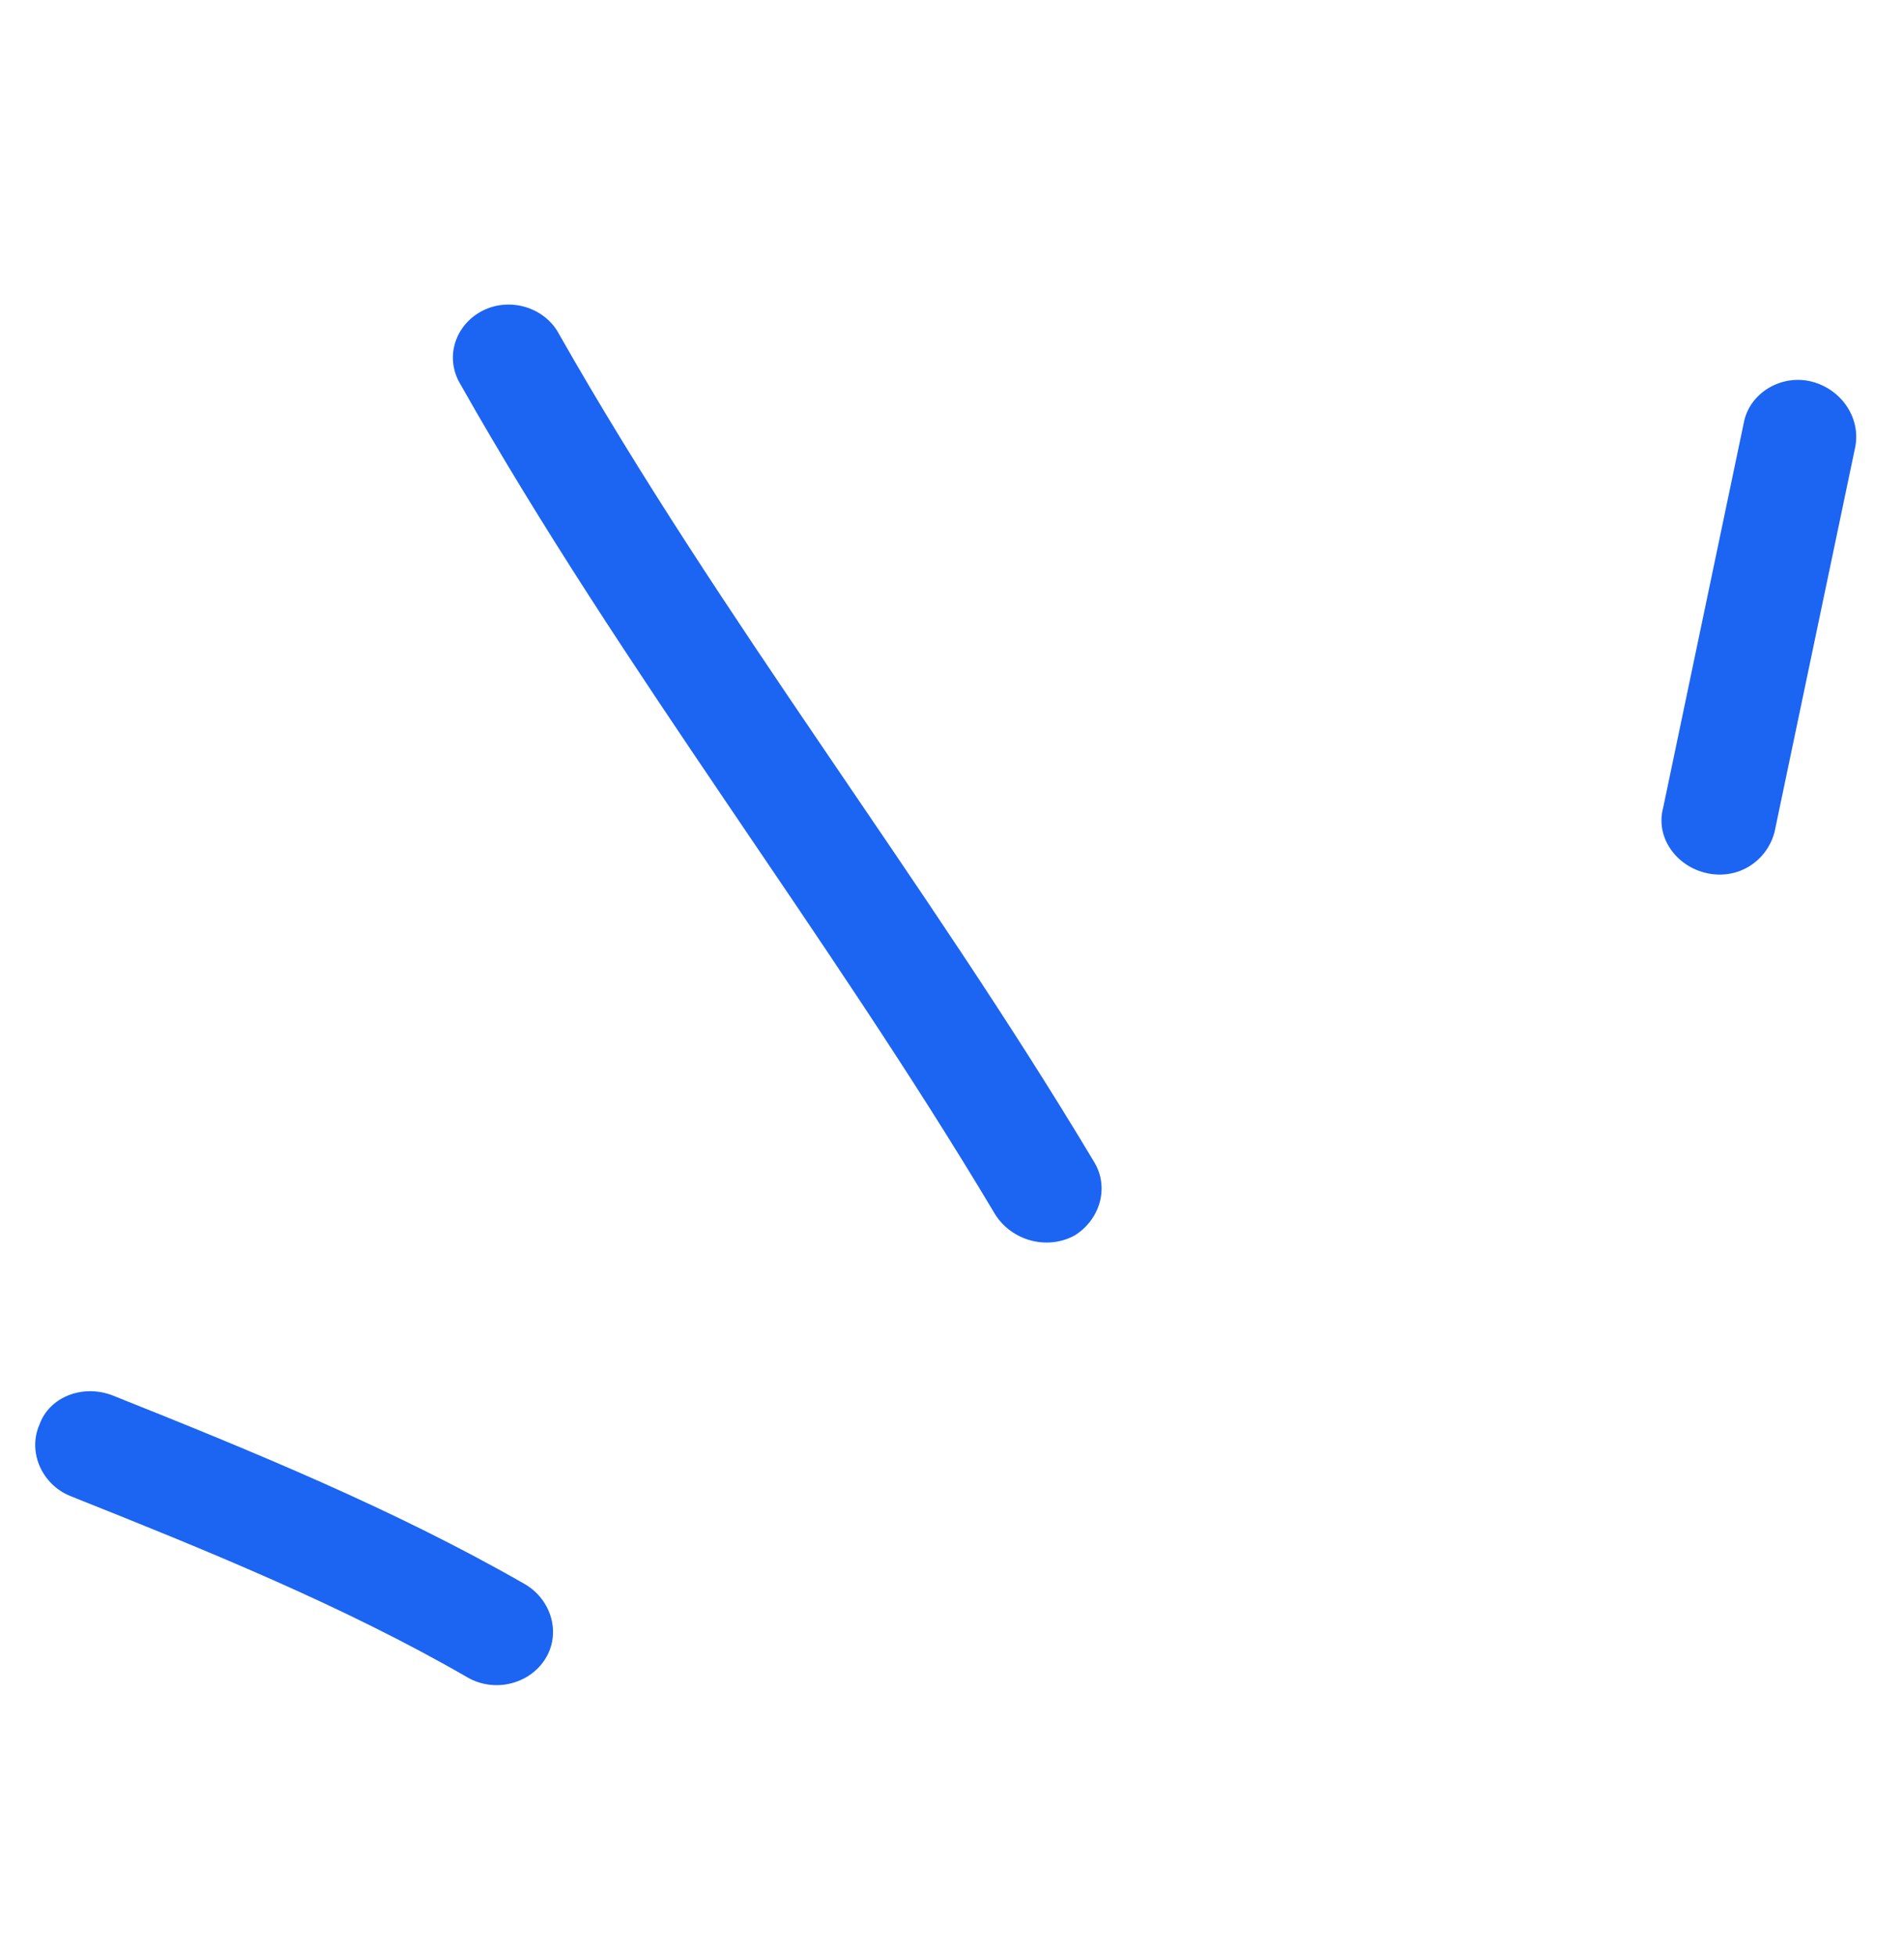
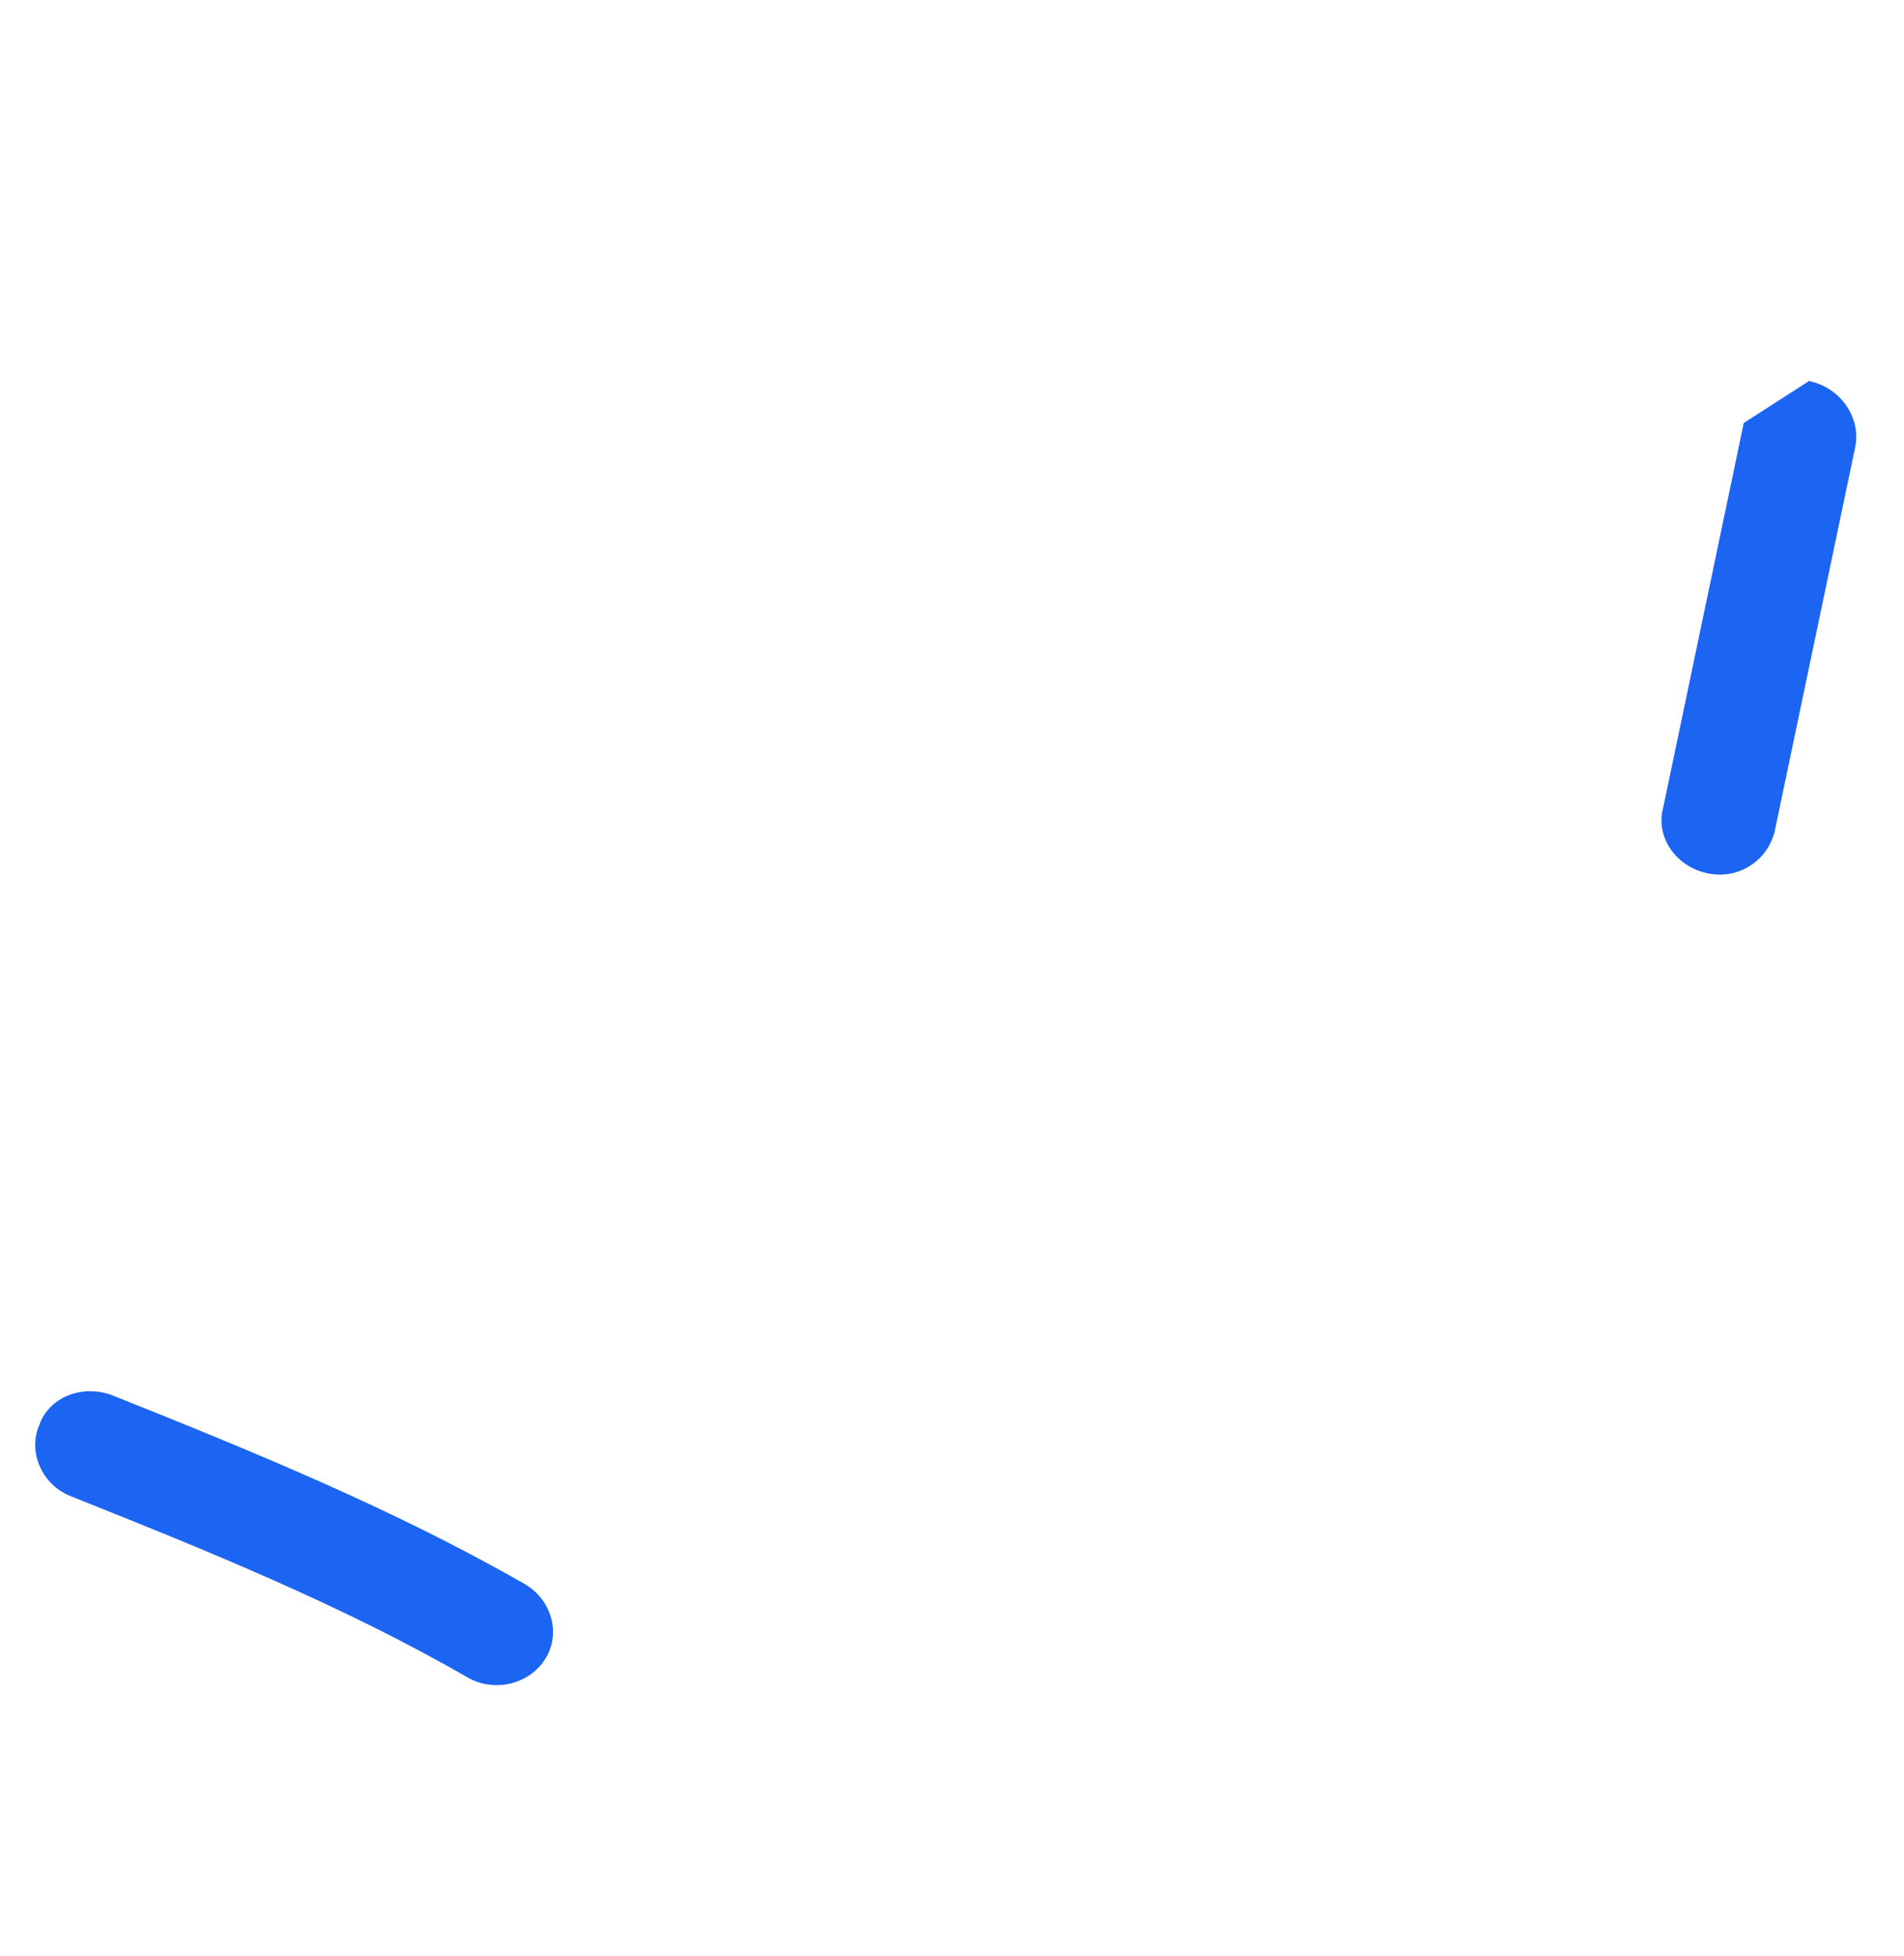
<svg xmlns="http://www.w3.org/2000/svg" width="75" height="77" viewBox="0 0 75 77" fill="none">
  <path fill-rule="evenodd" clip-rule="evenodd" d="M20.677 62.371C15.521 59.414 9.909 57.126 4.454 54.947C3.278 54.481 1.938 54.987 1.551 56.098C1.078 57.187 1.671 58.454 2.76 58.896C8.048 61.004 13.497 63.204 18.408 66.037C19.453 66.646 20.837 66.327 21.475 65.319C22.113 64.311 21.722 62.981 20.677 62.371Z" fill="#1C64F2" />
-   <path fill-rule="evenodd" clip-rule="evenodd" d="M43.084 45.724C36.456 34.651 28.405 24.4 22.013 13.139C21.453 12.097 20.078 11.685 19.004 12.236C17.93 12.787 17.497 14.076 18.143 15.141C24.528 26.428 32.573 36.703 39.194 47.802C39.845 48.847 41.229 49.226 42.309 48.653C43.301 48.059 43.735 46.769 43.084 45.724Z" fill="#1C64F2" />
-   <path fill-rule="evenodd" clip-rule="evenodd" d="M68.688 16.654C67.629 21.707 66.57 26.761 65.51 31.816C65.208 32.958 66.016 34.115 67.245 34.38C68.474 34.645 69.598 33.903 69.9 32.76C70.961 27.698 72.023 22.637 73.084 17.576C73.299 16.411 72.49 15.259 71.26 15C70.116 14.764 68.903 15.49 68.688 16.654Z" fill="#1C64F2" />
+   <path fill-rule="evenodd" clip-rule="evenodd" d="M68.688 16.654C67.629 21.707 66.57 26.761 65.51 31.816C65.208 32.958 66.016 34.115 67.245 34.38C68.474 34.645 69.598 33.903 69.9 32.76C70.961 27.698 72.023 22.637 73.084 17.576C73.299 16.411 72.49 15.259 71.26 15Z" fill="#1C64F2" />
</svg>